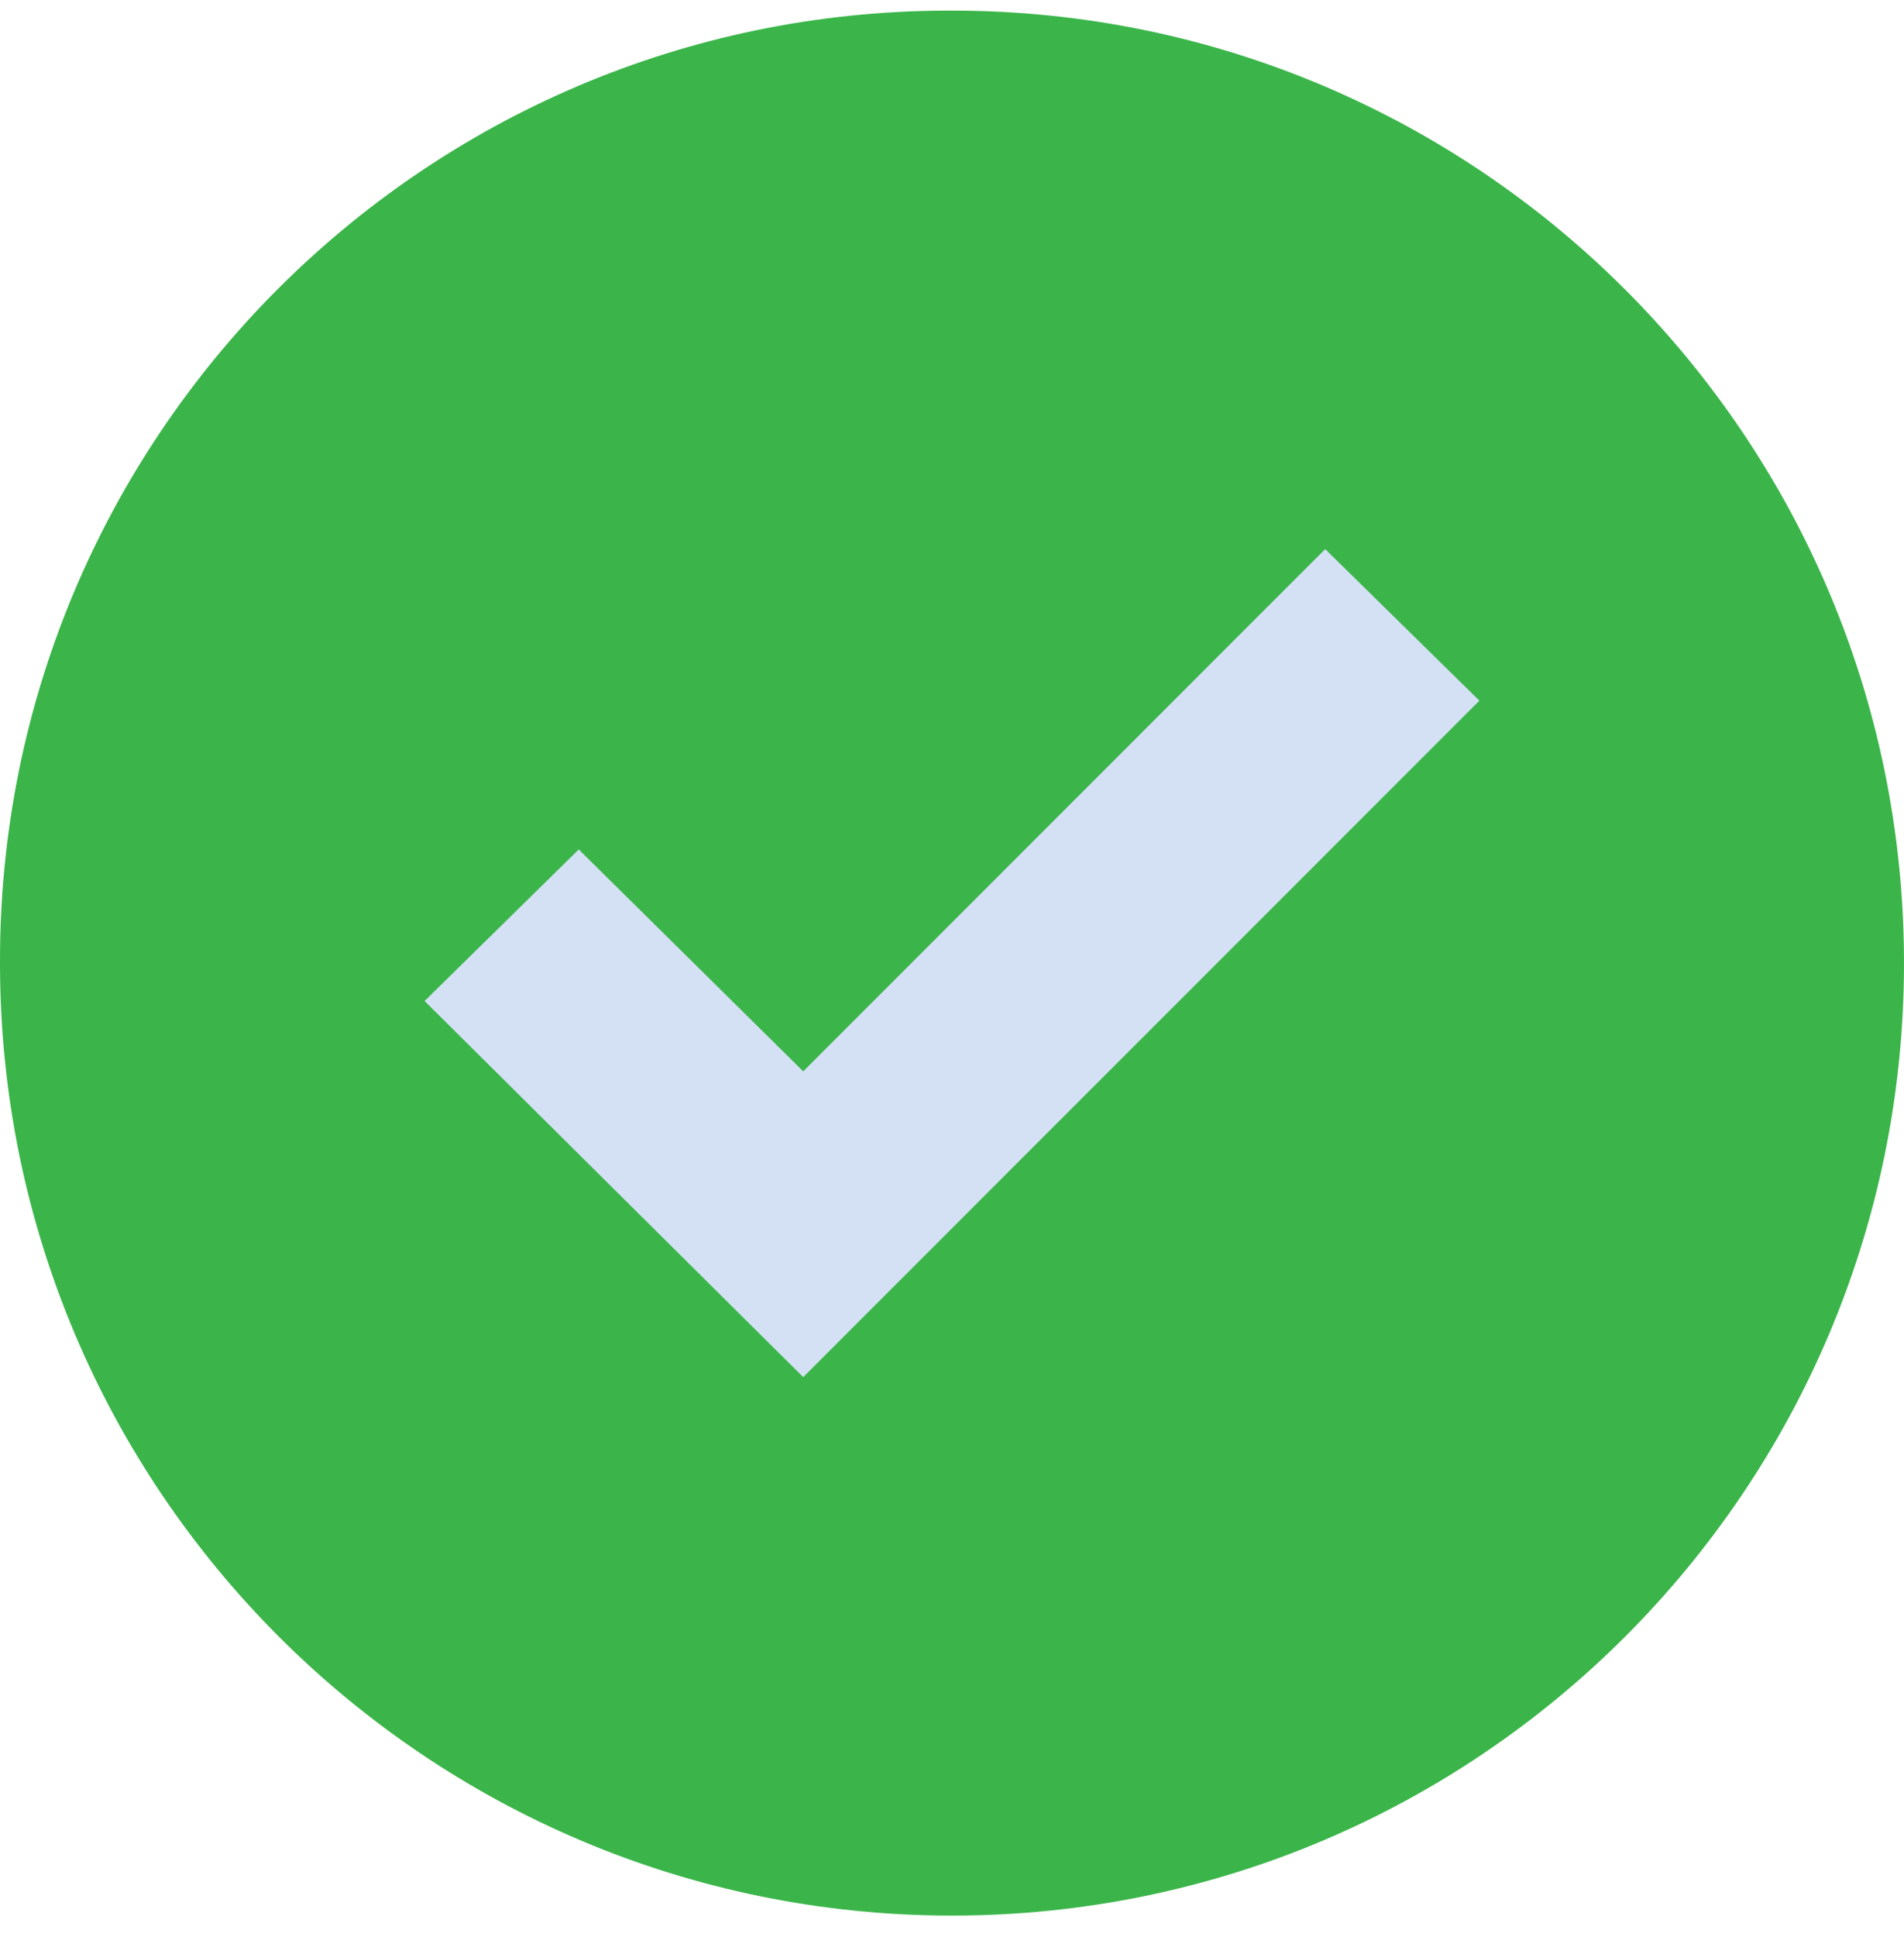
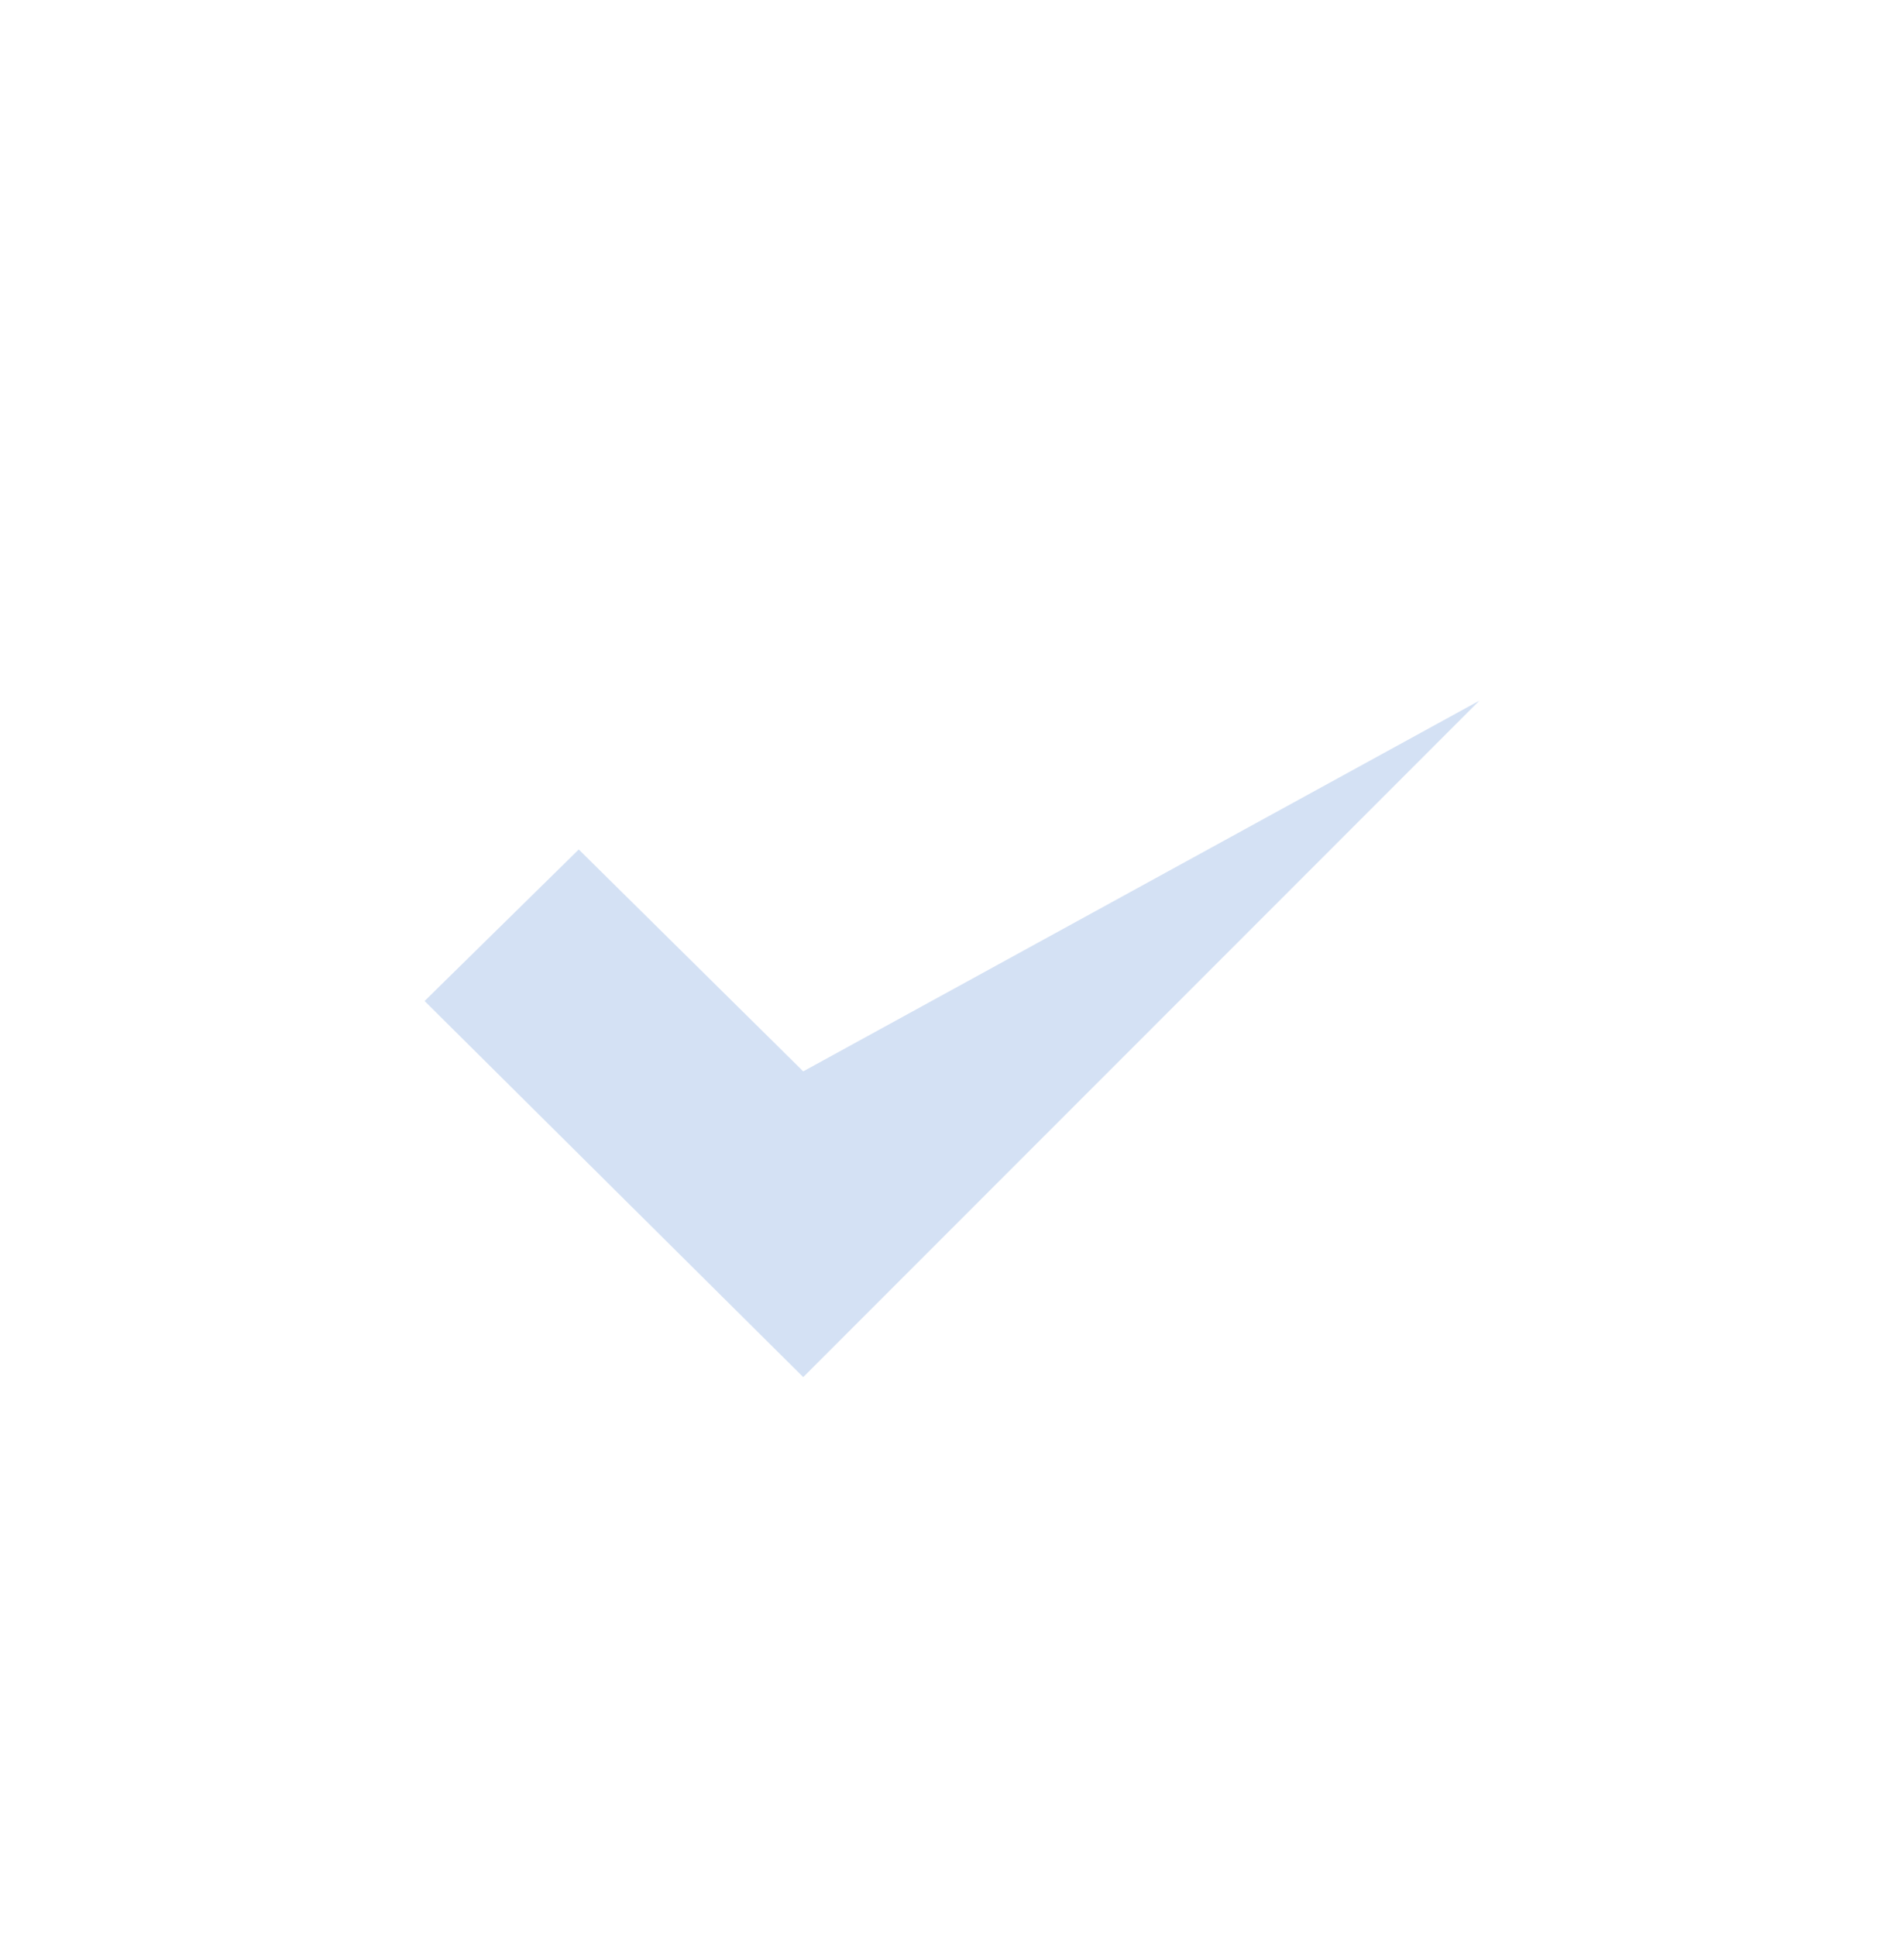
<svg xmlns="http://www.w3.org/2000/svg" width="60" height="61" viewBox="0 0 60 61" fill="none">
-   <path d="M30 0.334C46.569 0.334 60 13.766 60 30.334C60 46.903 46.569 60.334 30 60.334C13.432 60.334 0 46.903 0 30.334C-0.047 13.813 13.308 0.381 29.829 0.334C29.886 0.334 29.943 0.334 30 0.334Z" fill="#3BB54A" />
-   <path d="M46.619 22.068L25.312 43.374L13.38 31.528L18.238 26.755L25.312 33.744L41.761 17.295L46.619 22.068Z" fill="#D4E1F4" />
+   <path d="M46.619 22.068L25.312 43.374L13.38 31.528L18.238 26.755L25.312 33.744L46.619 22.068Z" fill="#D4E1F4" />
</svg>